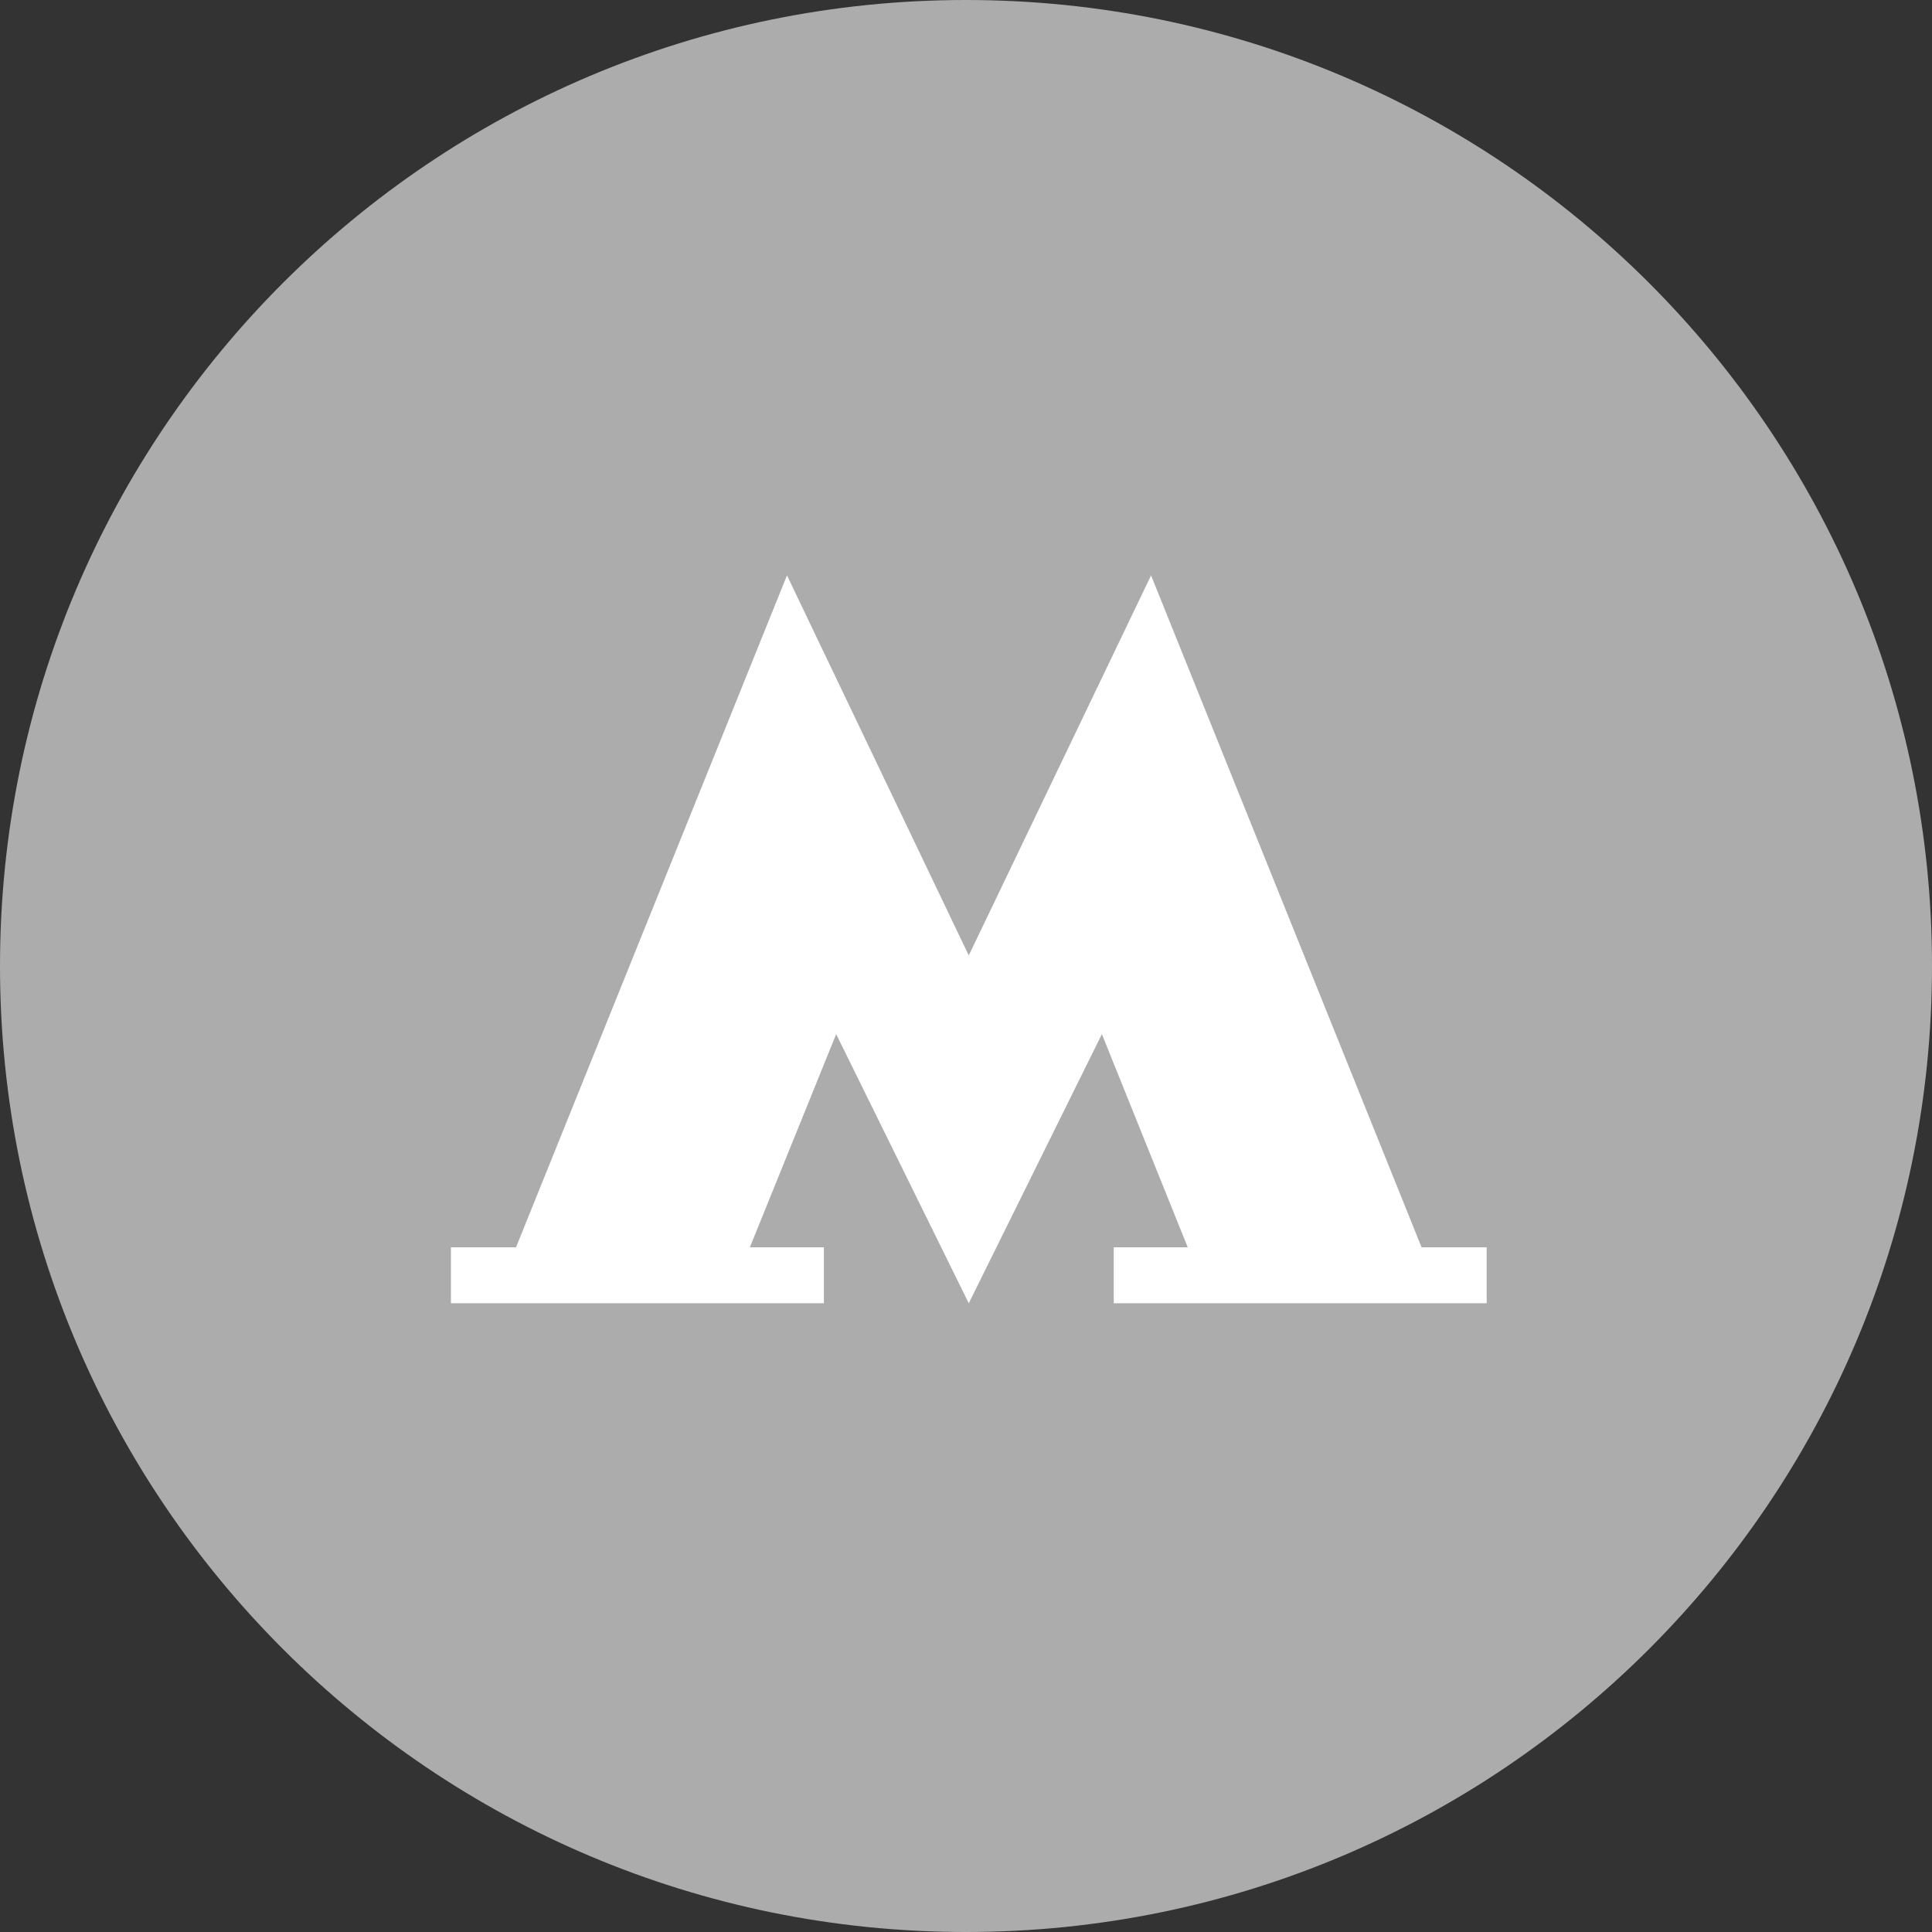
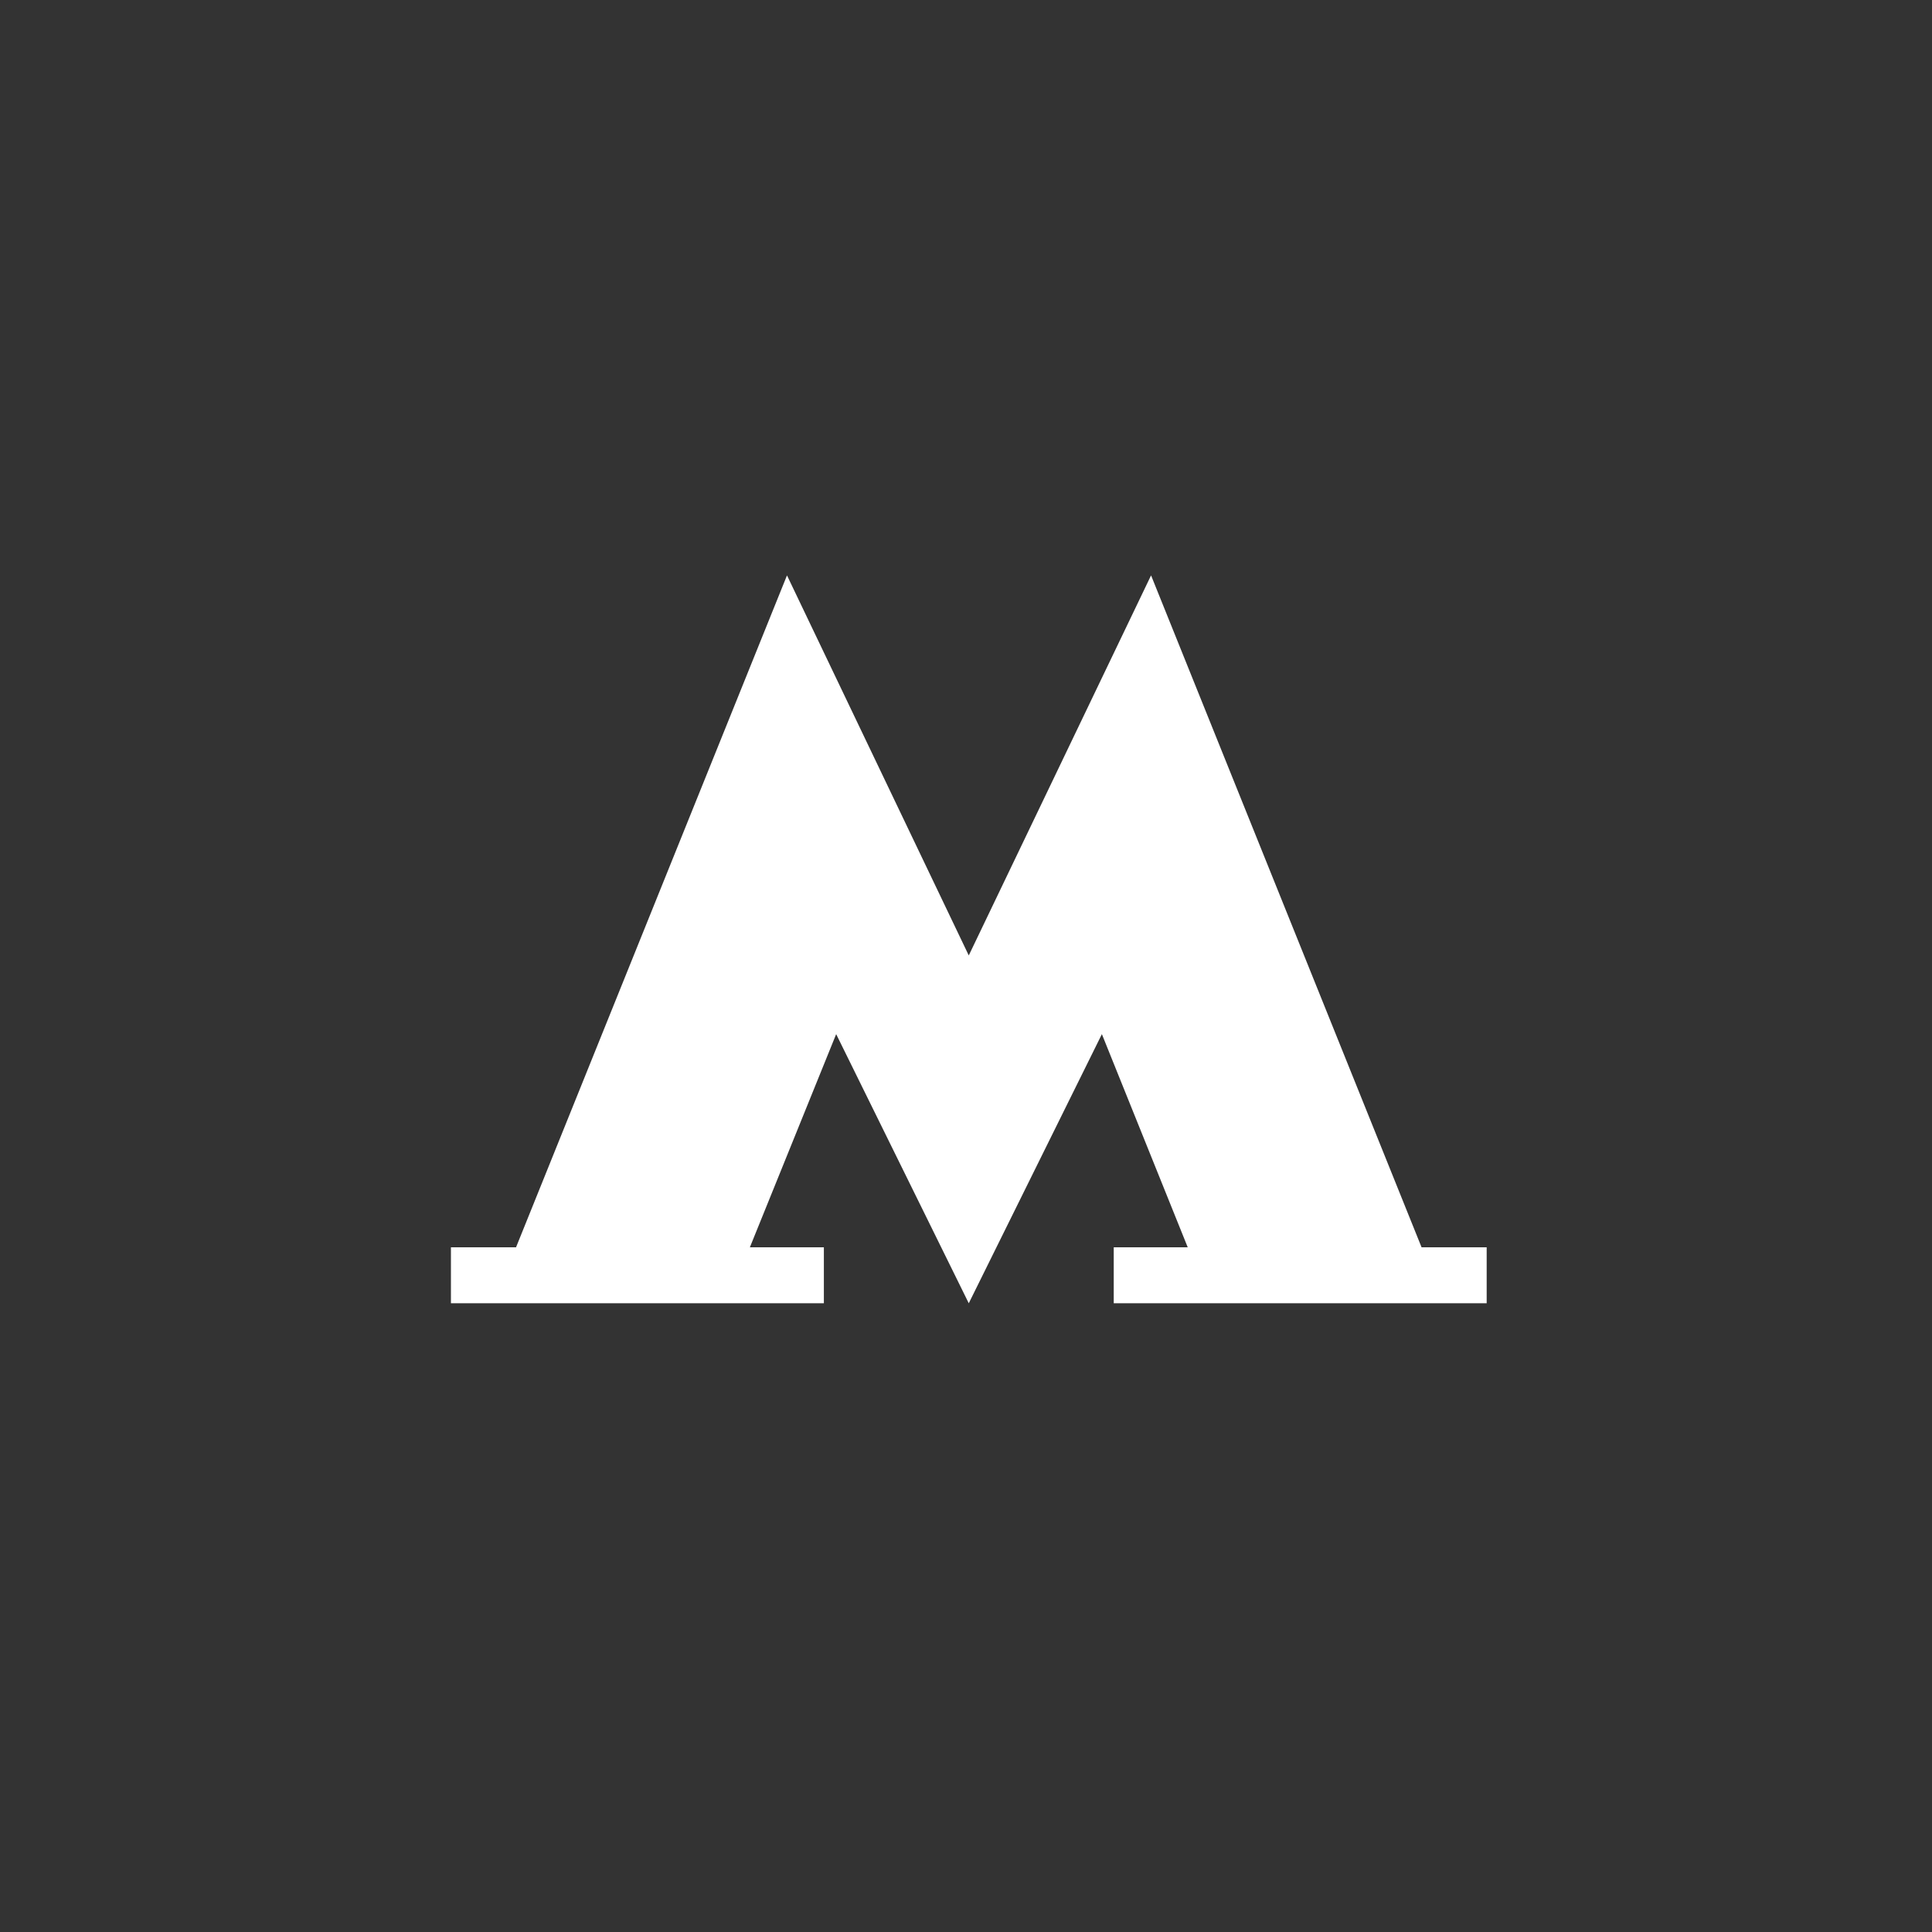
<svg xmlns="http://www.w3.org/2000/svg" width="30" height="30" viewBox="0 0 30 30" fill="none">
  <rect x="0" y="0" width="30" height="30" fill="#333333" stroke="none" />
-   <path d="M30 15C30 23.284 23.284 30 15 30C6.716 30 0 23.284 0 15C0 6.716 6.716 0 15 0C23.284 0 30 6.716 30 15Z" fill="#ADACAC" />
  <path d="M23.085 19.368H22.074L17.875 8.938H17.872L15.043 14.836L12.222 8.938H12.219L8.013 19.368H7.002V20.237H12.793V19.368H11.644L12.984 16.058L15.043 20.237L17.11 16.058L18.443 19.368H17.294V20.237H23.085V19.368Z" fill="white" />
</svg>